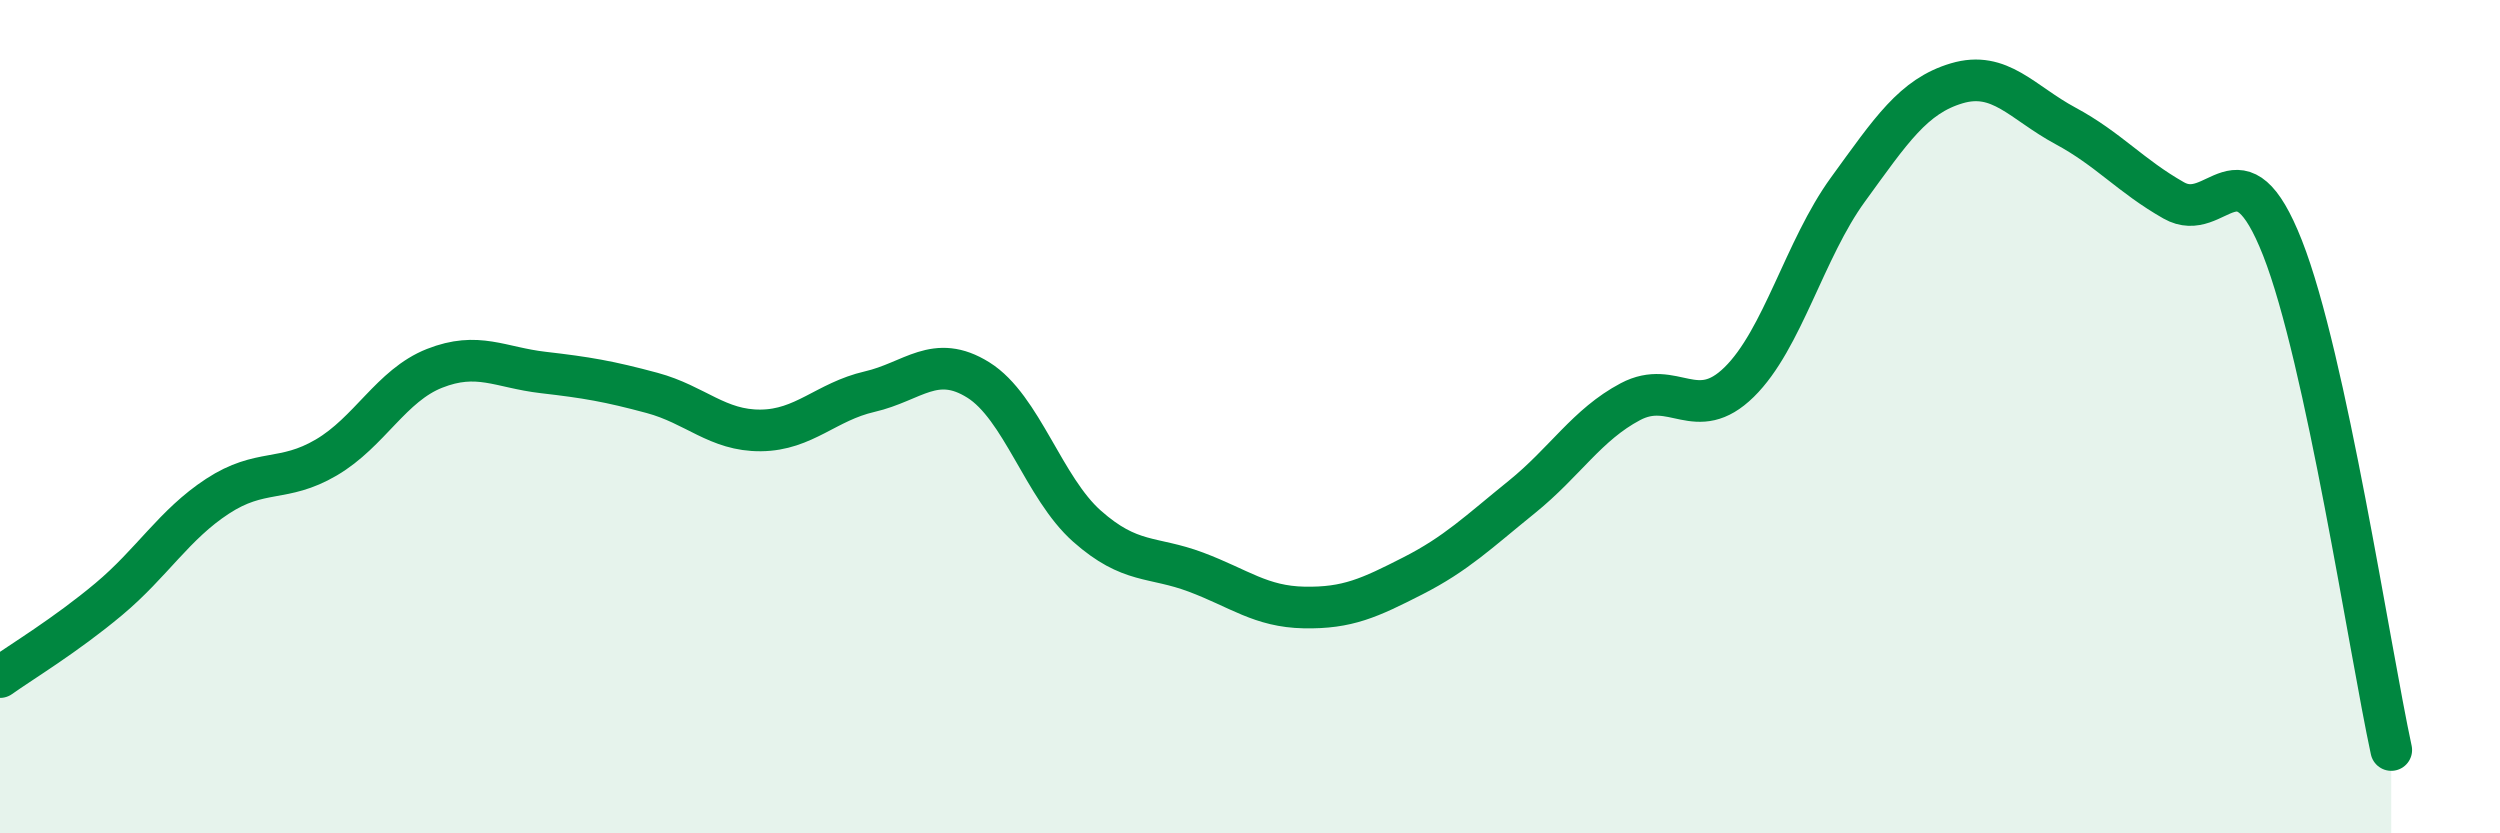
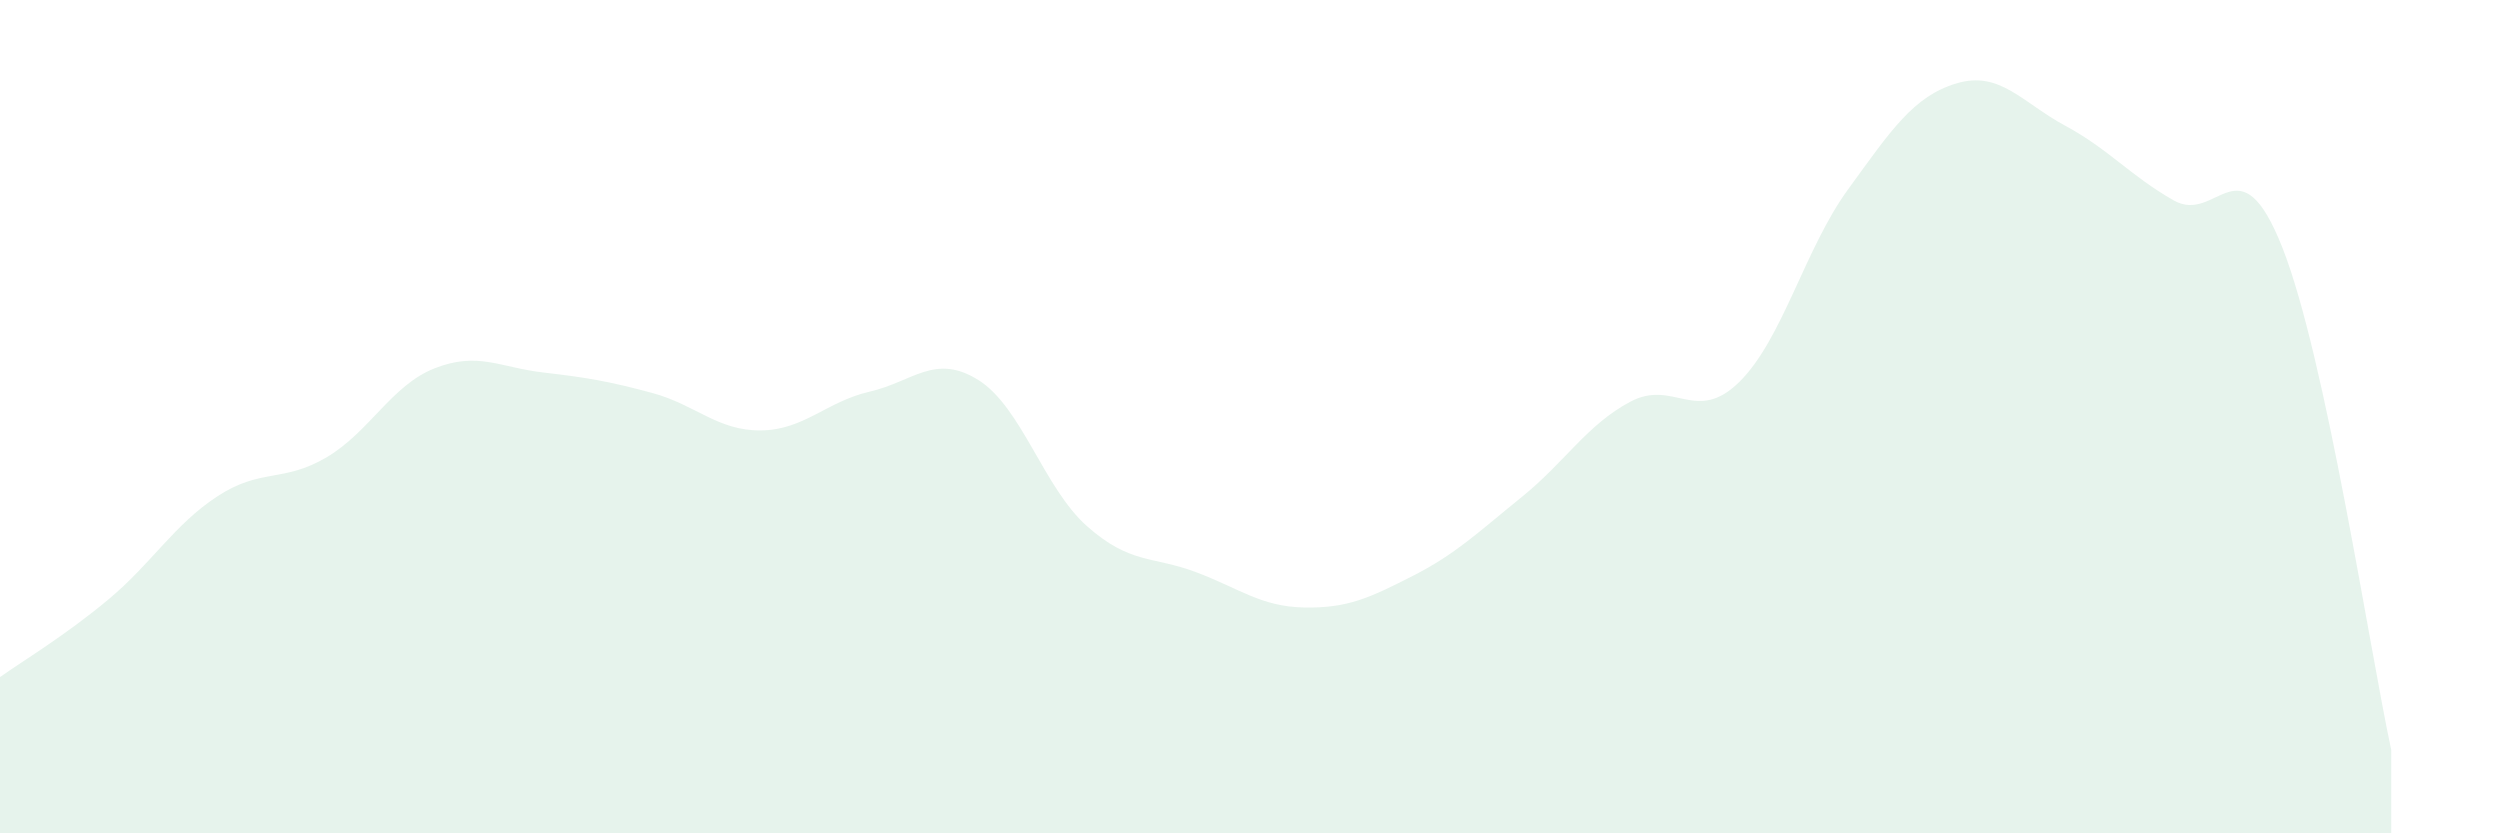
<svg xmlns="http://www.w3.org/2000/svg" width="60" height="20" viewBox="0 0 60 20">
  <path d="M 0,16.25 C 0.52,15.88 1.57,15.25 2.61,14.38 C 3.65,13.51 4.18,12.59 5.22,11.91 C 6.26,11.23 6.79,11.59 7.83,10.98 C 8.87,10.37 9.39,9.25 10.43,8.84 C 11.47,8.43 12,8.82 13.04,8.94 C 14.08,9.06 14.61,9.15 15.65,9.43 C 16.69,9.71 17.22,10.34 18.26,10.33 C 19.3,10.32 19.83,9.64 20.87,9.4 C 21.91,9.16 22.44,8.47 23.48,9.12 C 24.52,9.77 25.05,11.71 26.09,12.63 C 27.13,13.55 27.66,13.34 28.7,13.73 C 29.74,14.12 30.26,14.56 31.3,14.58 C 32.34,14.6 32.87,14.35 33.91,13.82 C 34.95,13.29 35.48,12.77 36.52,11.93 C 37.56,11.09 38.09,10.19 39.13,9.64 C 40.17,9.09 40.7,10.19 41.74,9.17 C 42.78,8.15 43.31,5.98 44.35,4.55 C 45.39,3.12 45.92,2.31 46.96,2 C 48,1.69 48.53,2.46 49.57,3.02 C 50.61,3.58 51.13,4.22 52.17,4.81 C 53.21,5.4 53.74,3.31 54.78,5.95 C 55.82,8.59 56.87,15.59 57.39,18L57.39 20L0 20Z" fill="#008740" opacity="0.1" stroke-linecap="round" stroke-linejoin="round" />
-   <path d="M 0,16.25 C 0.52,15.88 1.57,15.25 2.61,14.38 C 3.65,13.51 4.18,12.59 5.22,11.91 C 6.26,11.23 6.79,11.59 7.83,10.98 C 8.87,10.37 9.39,9.25 10.43,8.84 C 11.47,8.43 12,8.82 13.04,8.94 C 14.08,9.06 14.61,9.15 15.65,9.43 C 16.69,9.71 17.22,10.34 18.26,10.33 C 19.3,10.32 19.83,9.64 20.87,9.4 C 21.91,9.16 22.44,8.47 23.48,9.12 C 24.52,9.77 25.05,11.71 26.09,12.63 C 27.13,13.55 27.66,13.34 28.7,13.73 C 29.74,14.12 30.26,14.56 31.3,14.58 C 32.34,14.6 32.87,14.35 33.91,13.82 C 34.95,13.29 35.48,12.77 36.52,11.93 C 37.56,11.09 38.09,10.19 39.13,9.64 C 40.17,9.09 40.7,10.19 41.74,9.17 C 42.78,8.15 43.31,5.98 44.35,4.55 C 45.39,3.12 45.92,2.31 46.96,2 C 48,1.69 48.53,2.46 49.57,3.02 C 50.61,3.58 51.13,4.22 52.17,4.81 C 53.21,5.4 53.74,3.31 54.78,5.95 C 55.82,8.59 56.87,15.59 57.39,18" stroke="#008740" stroke-width="1" fill="none" stroke-linecap="round" stroke-linejoin="round" />
</svg>